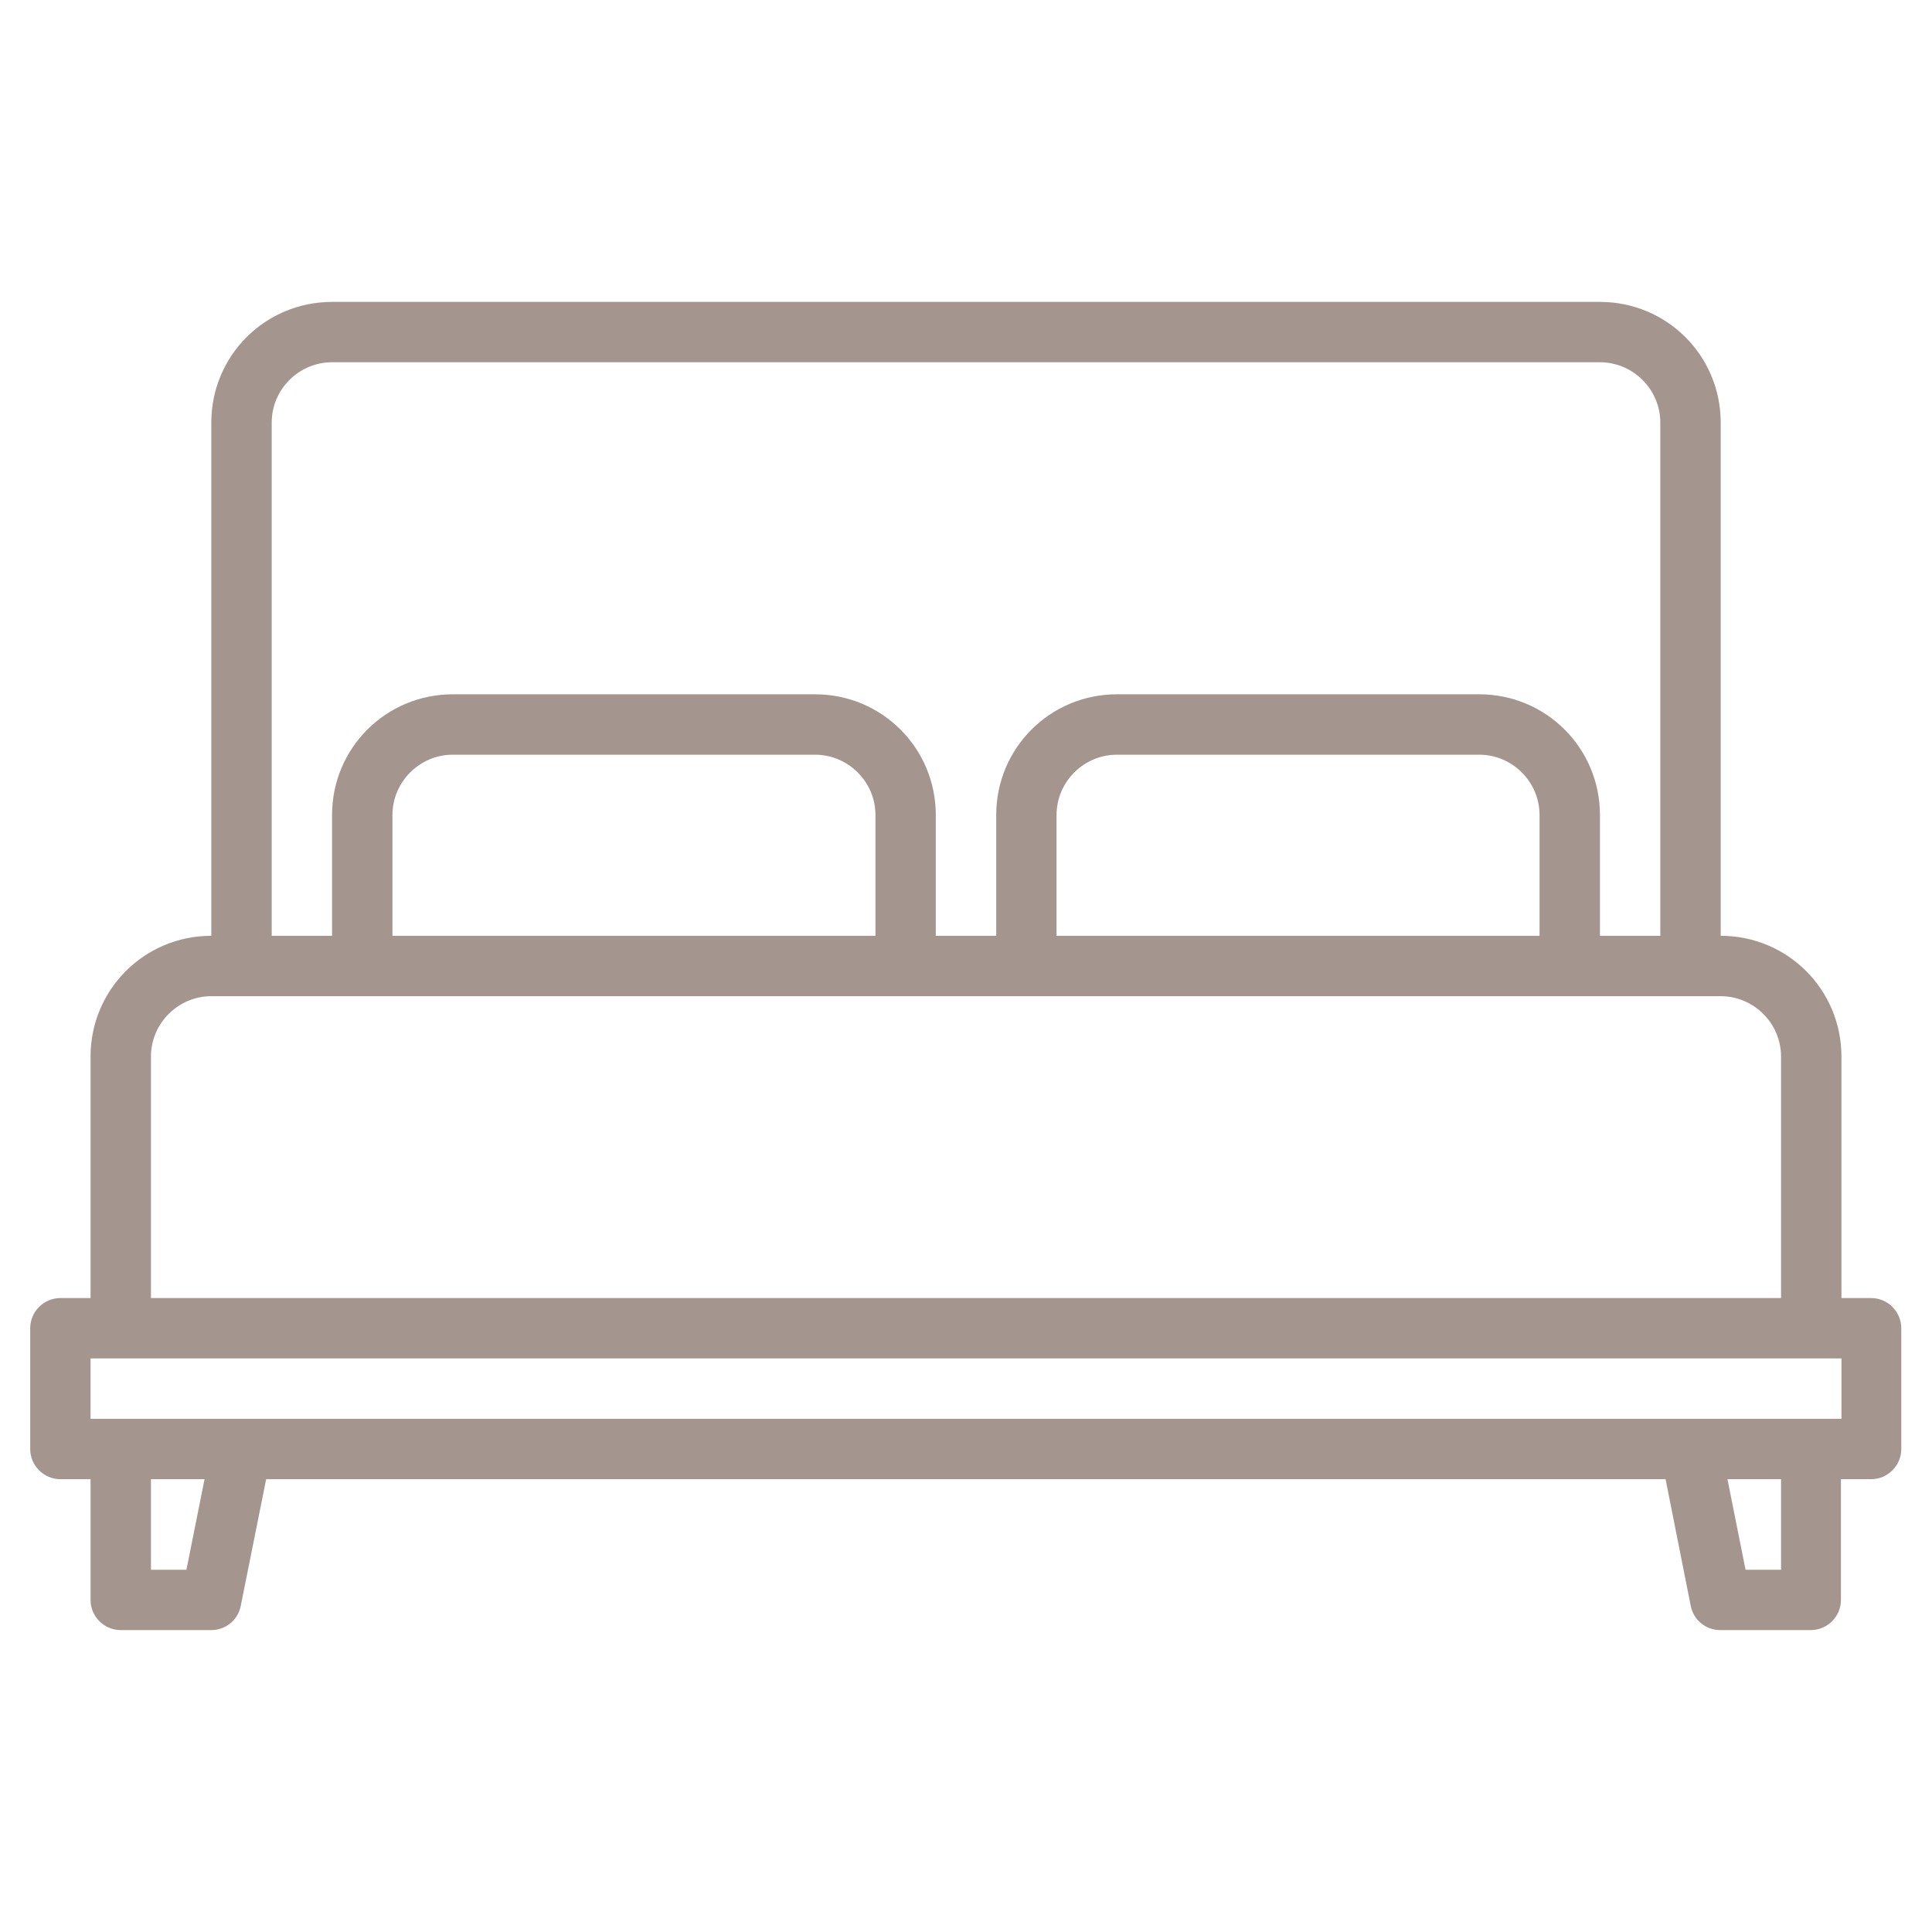
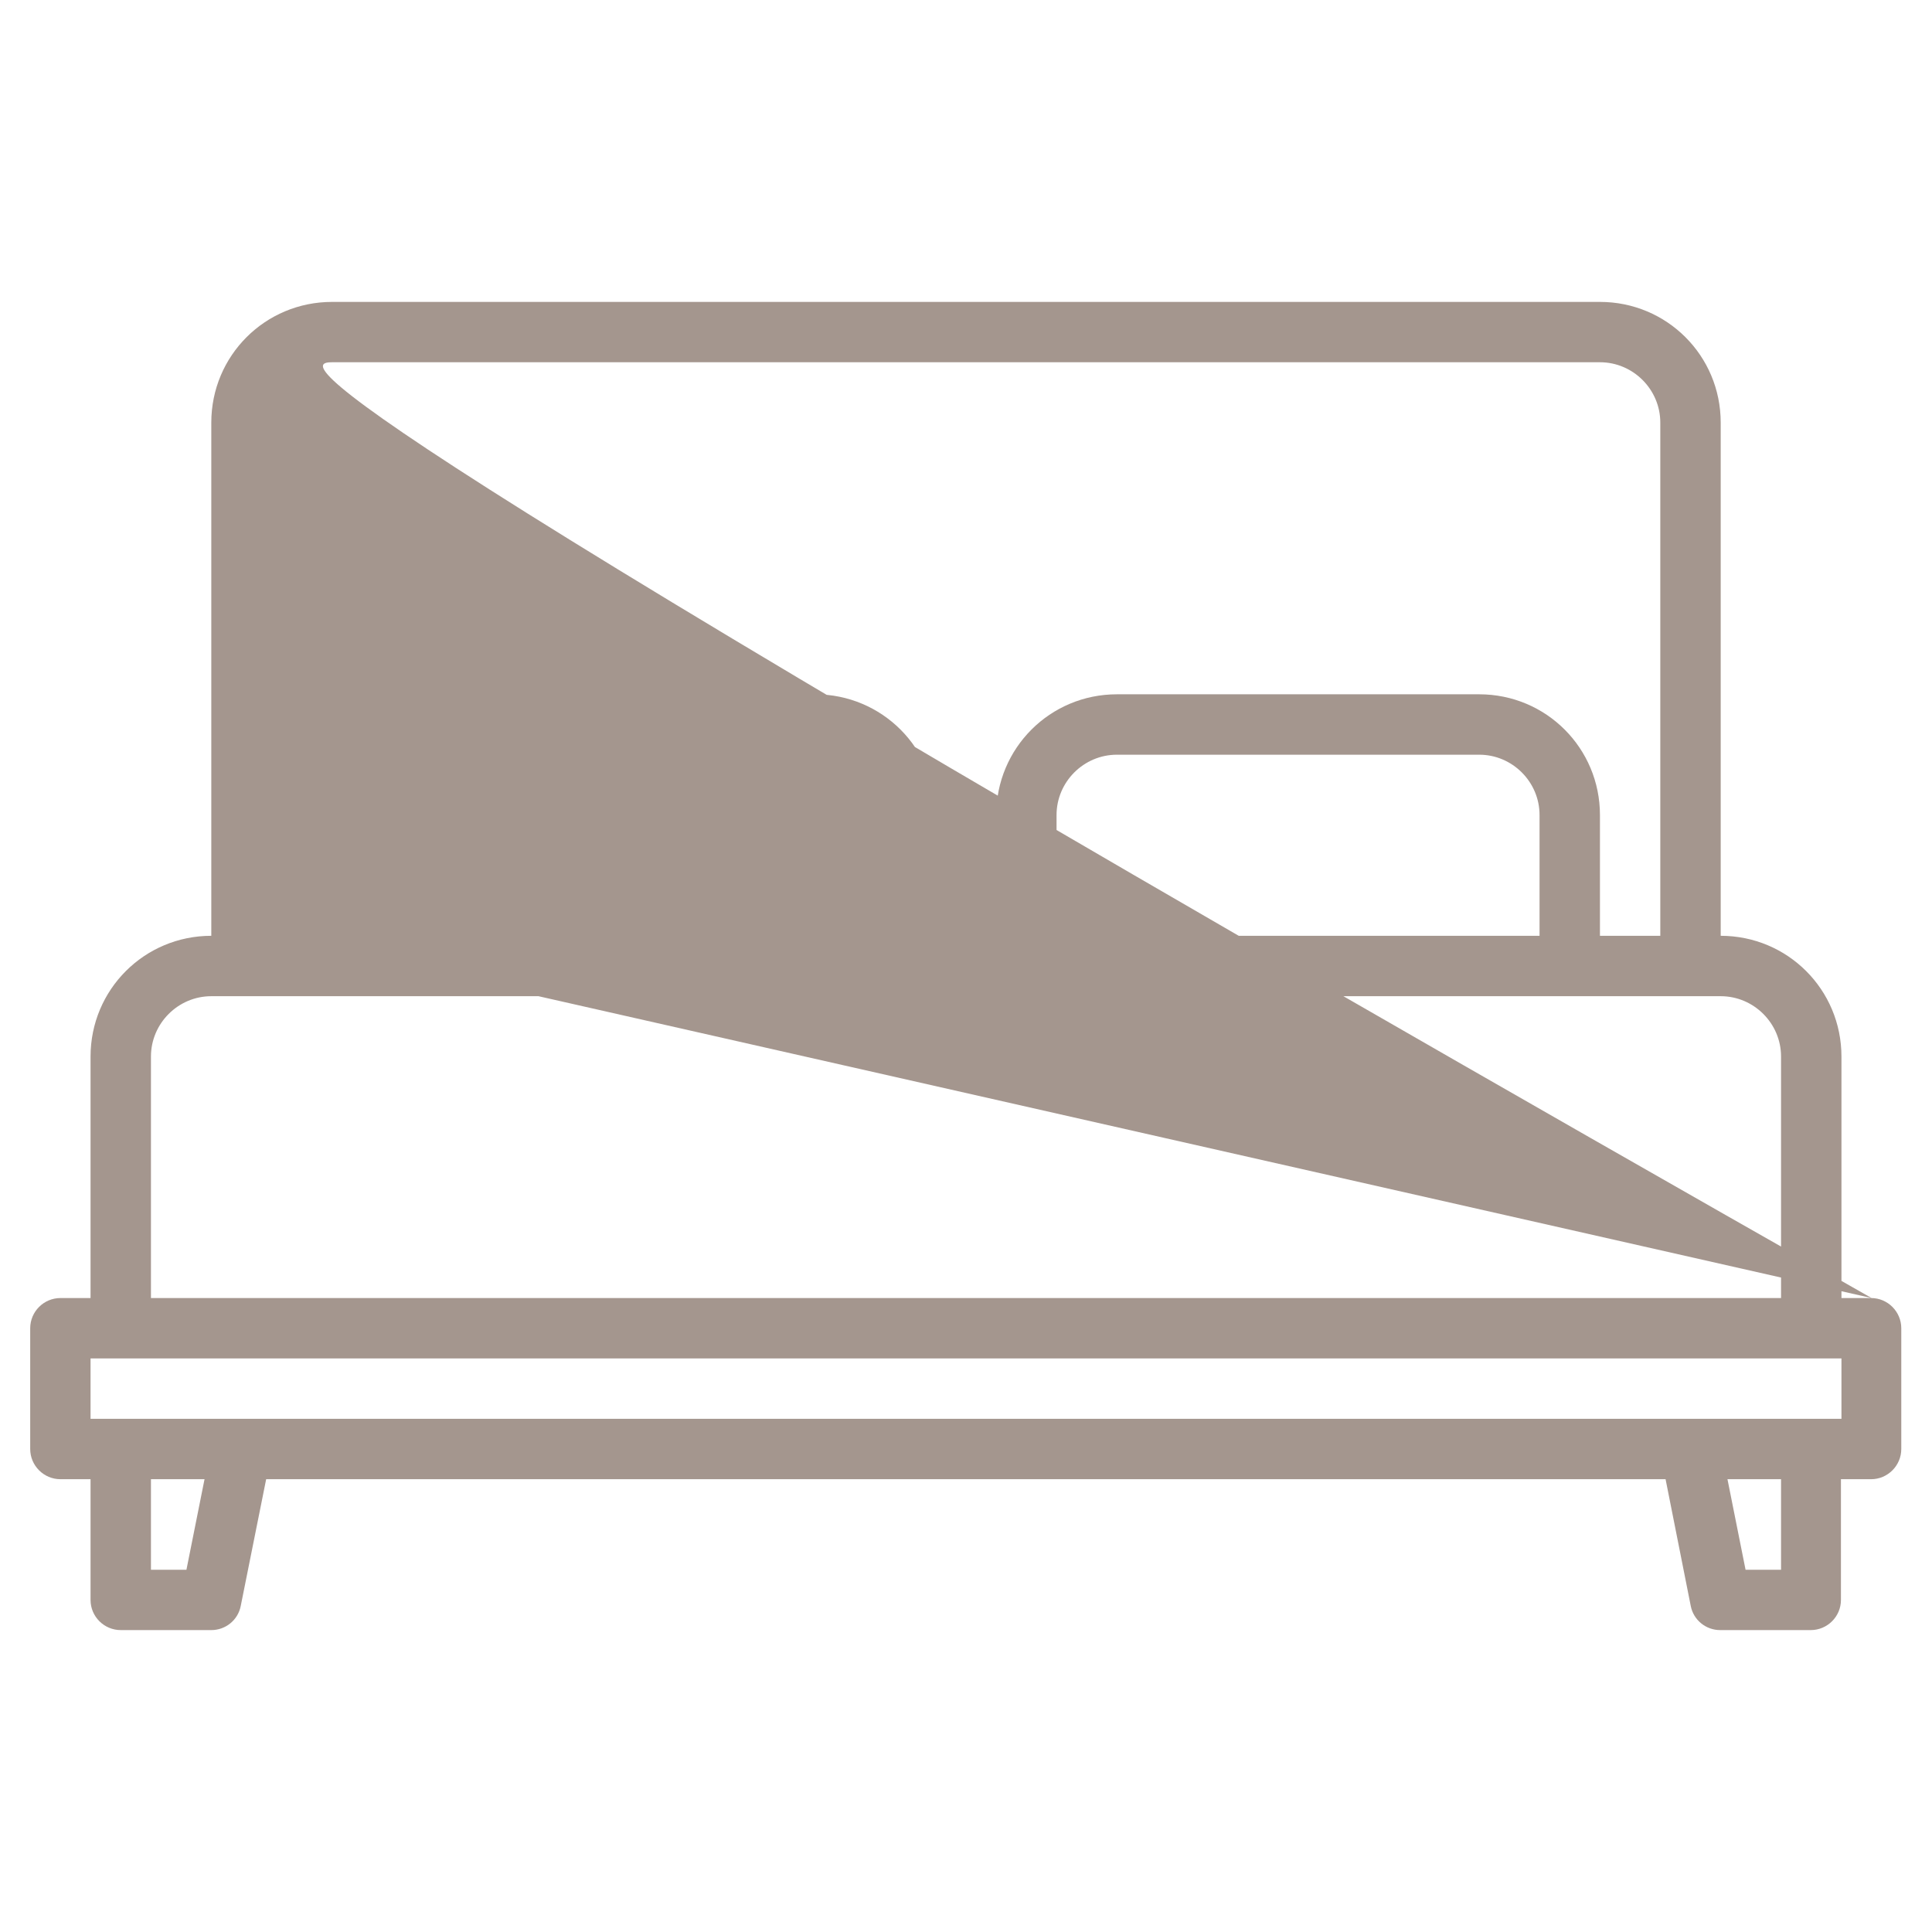
<svg xmlns="http://www.w3.org/2000/svg" width="30px" height="30px" viewBox="0 0 30 30" version="1.1">
  <g id="surface1">
-     <path style=" stroke:none;fill-rule:nonzero;fill:rgb(64.314%,58.824%,55.686%);fill-opacity:1;" d="M 29.062 20.156 L 28.594 20.156 L 28.594 16.406 C 28.594 15.367 27.758 14.531 26.719 14.531 L 26.719 6.562 C 26.719 5.523 25.883 4.688 24.844 4.688 L 5.156 4.688 C 4.117 4.688 3.281 5.523 3.281 6.562 L 3.281 14.531 C 2.242 14.531 1.406 15.367 1.406 16.406 L 1.406 20.156 L 0.938 20.156 C 0.68 20.156 0.469 20.367 0.469 20.625 L 0.469 22.5 C 0.469 22.758 0.68 22.969 0.938 22.969 L 1.406 22.969 L 1.406 24.844 C 1.406 25.102 1.617 25.312 1.875 25.312 L 3.281 25.312 C 3.504 25.312 3.695 25.156 3.738 24.938 L 4.133 22.969 L 25.863 22.969 L 26.254 24.938 C 26.297 25.156 26.488 25.312 26.711 25.312 L 28.117 25.312 C 28.375 25.312 28.586 25.102 28.586 24.844 L 28.586 22.969 L 29.055 22.969 C 29.312 22.969 29.523 22.758 29.523 22.5 L 29.523 20.625 C 29.523 20.367 29.312 20.156 29.055 20.156 Z M 4.219 6.562 C 4.219 6.047 4.641 5.625 5.156 5.625 L 24.844 5.625 C 25.359 5.625 25.781 6.047 25.781 6.562 L 25.781 14.531 L 24.844 14.531 L 24.844 12.656 C 24.844 11.617 24.008 10.781 22.969 10.781 L 17.344 10.781 C 16.305 10.781 15.469 11.617 15.469 12.656 L 15.469 14.531 L 14.531 14.531 L 14.531 12.656 C 14.531 11.617 13.695 10.781 12.656 10.781 L 7.031 10.781 C 5.992 10.781 5.156 11.617 5.156 12.656 L 5.156 14.531 L 4.219 14.531 Z M 23.906 12.656 L 23.906 14.531 L 16.406 14.531 L 16.406 12.656 C 16.406 12.141 16.828 11.719 17.344 11.719 L 22.969 11.719 C 23.484 11.719 23.906 12.141 23.906 12.656 Z M 13.594 12.656 L 13.594 14.531 L 6.094 14.531 L 6.094 12.656 C 6.094 12.141 6.516 11.719 7.031 11.719 L 12.656 11.719 C 13.172 11.719 13.594 12.141 13.594 12.656 Z M 2.344 16.406 C 2.344 15.891 2.766 15.469 3.281 15.469 L 26.719 15.469 C 27.234 15.469 27.656 15.891 27.656 16.406 L 27.656 20.156 L 2.344 20.156 Z M 2.895 24.375 L 2.344 24.375 L 2.344 22.969 L 3.176 22.969 Z M 27.656 24.375 L 27.105 24.375 L 26.824 22.969 L 27.656 22.969 Z M 28.594 22.031 L 1.406 22.031 L 1.406 21.094 L 28.594 21.094 Z M 28.594 22.031 " />
+     <path style=" stroke:none;fill-rule:nonzero;fill:rgb(64.314%,58.824%,55.686%);fill-opacity:1;" d="M 29.062 20.156 L 28.594 20.156 L 28.594 16.406 C 28.594 15.367 27.758 14.531 26.719 14.531 L 26.719 6.562 C 26.719 5.523 25.883 4.688 24.844 4.688 L 5.156 4.688 C 4.117 4.688 3.281 5.523 3.281 6.562 L 3.281 14.531 C 2.242 14.531 1.406 15.367 1.406 16.406 L 1.406 20.156 L 0.938 20.156 C 0.68 20.156 0.469 20.367 0.469 20.625 L 0.469 22.5 C 0.469 22.758 0.68 22.969 0.938 22.969 L 1.406 22.969 L 1.406 24.844 C 1.406 25.102 1.617 25.312 1.875 25.312 L 3.281 25.312 C 3.504 25.312 3.695 25.156 3.738 24.938 L 4.133 22.969 L 25.863 22.969 L 26.254 24.938 C 26.297 25.156 26.488 25.312 26.711 25.312 L 28.117 25.312 C 28.375 25.312 28.586 25.102 28.586 24.844 L 28.586 22.969 L 29.055 22.969 C 29.312 22.969 29.523 22.758 29.523 22.5 L 29.523 20.625 C 29.523 20.367 29.312 20.156 29.055 20.156 Z C 4.219 6.047 4.641 5.625 5.156 5.625 L 24.844 5.625 C 25.359 5.625 25.781 6.047 25.781 6.562 L 25.781 14.531 L 24.844 14.531 L 24.844 12.656 C 24.844 11.617 24.008 10.781 22.969 10.781 L 17.344 10.781 C 16.305 10.781 15.469 11.617 15.469 12.656 L 15.469 14.531 L 14.531 14.531 L 14.531 12.656 C 14.531 11.617 13.695 10.781 12.656 10.781 L 7.031 10.781 C 5.992 10.781 5.156 11.617 5.156 12.656 L 5.156 14.531 L 4.219 14.531 Z M 23.906 12.656 L 23.906 14.531 L 16.406 14.531 L 16.406 12.656 C 16.406 12.141 16.828 11.719 17.344 11.719 L 22.969 11.719 C 23.484 11.719 23.906 12.141 23.906 12.656 Z M 13.594 12.656 L 13.594 14.531 L 6.094 14.531 L 6.094 12.656 C 6.094 12.141 6.516 11.719 7.031 11.719 L 12.656 11.719 C 13.172 11.719 13.594 12.141 13.594 12.656 Z M 2.344 16.406 C 2.344 15.891 2.766 15.469 3.281 15.469 L 26.719 15.469 C 27.234 15.469 27.656 15.891 27.656 16.406 L 27.656 20.156 L 2.344 20.156 Z M 2.895 24.375 L 2.344 24.375 L 2.344 22.969 L 3.176 22.969 Z M 27.656 24.375 L 27.105 24.375 L 26.824 22.969 L 27.656 22.969 Z M 28.594 22.031 L 1.406 22.031 L 1.406 21.094 L 28.594 21.094 Z M 28.594 22.031 " />
  </g>
</svg>